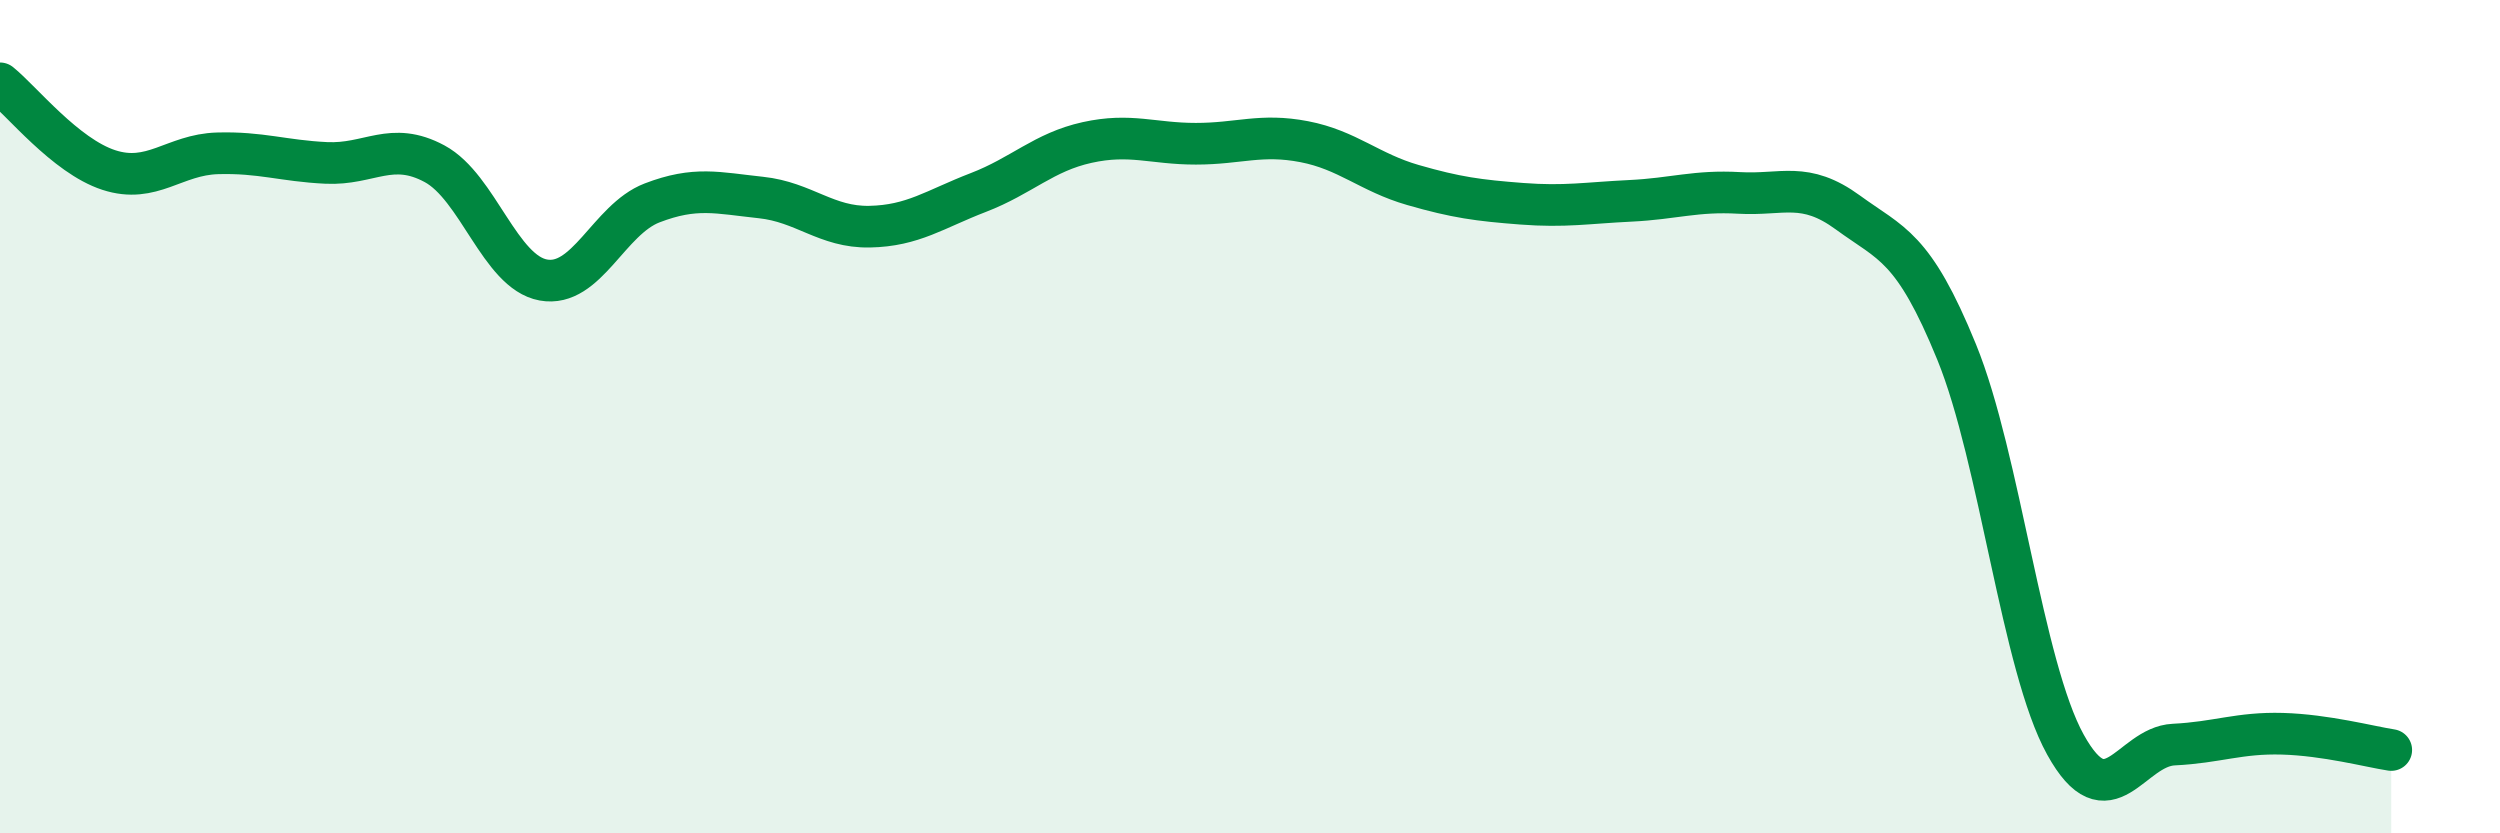
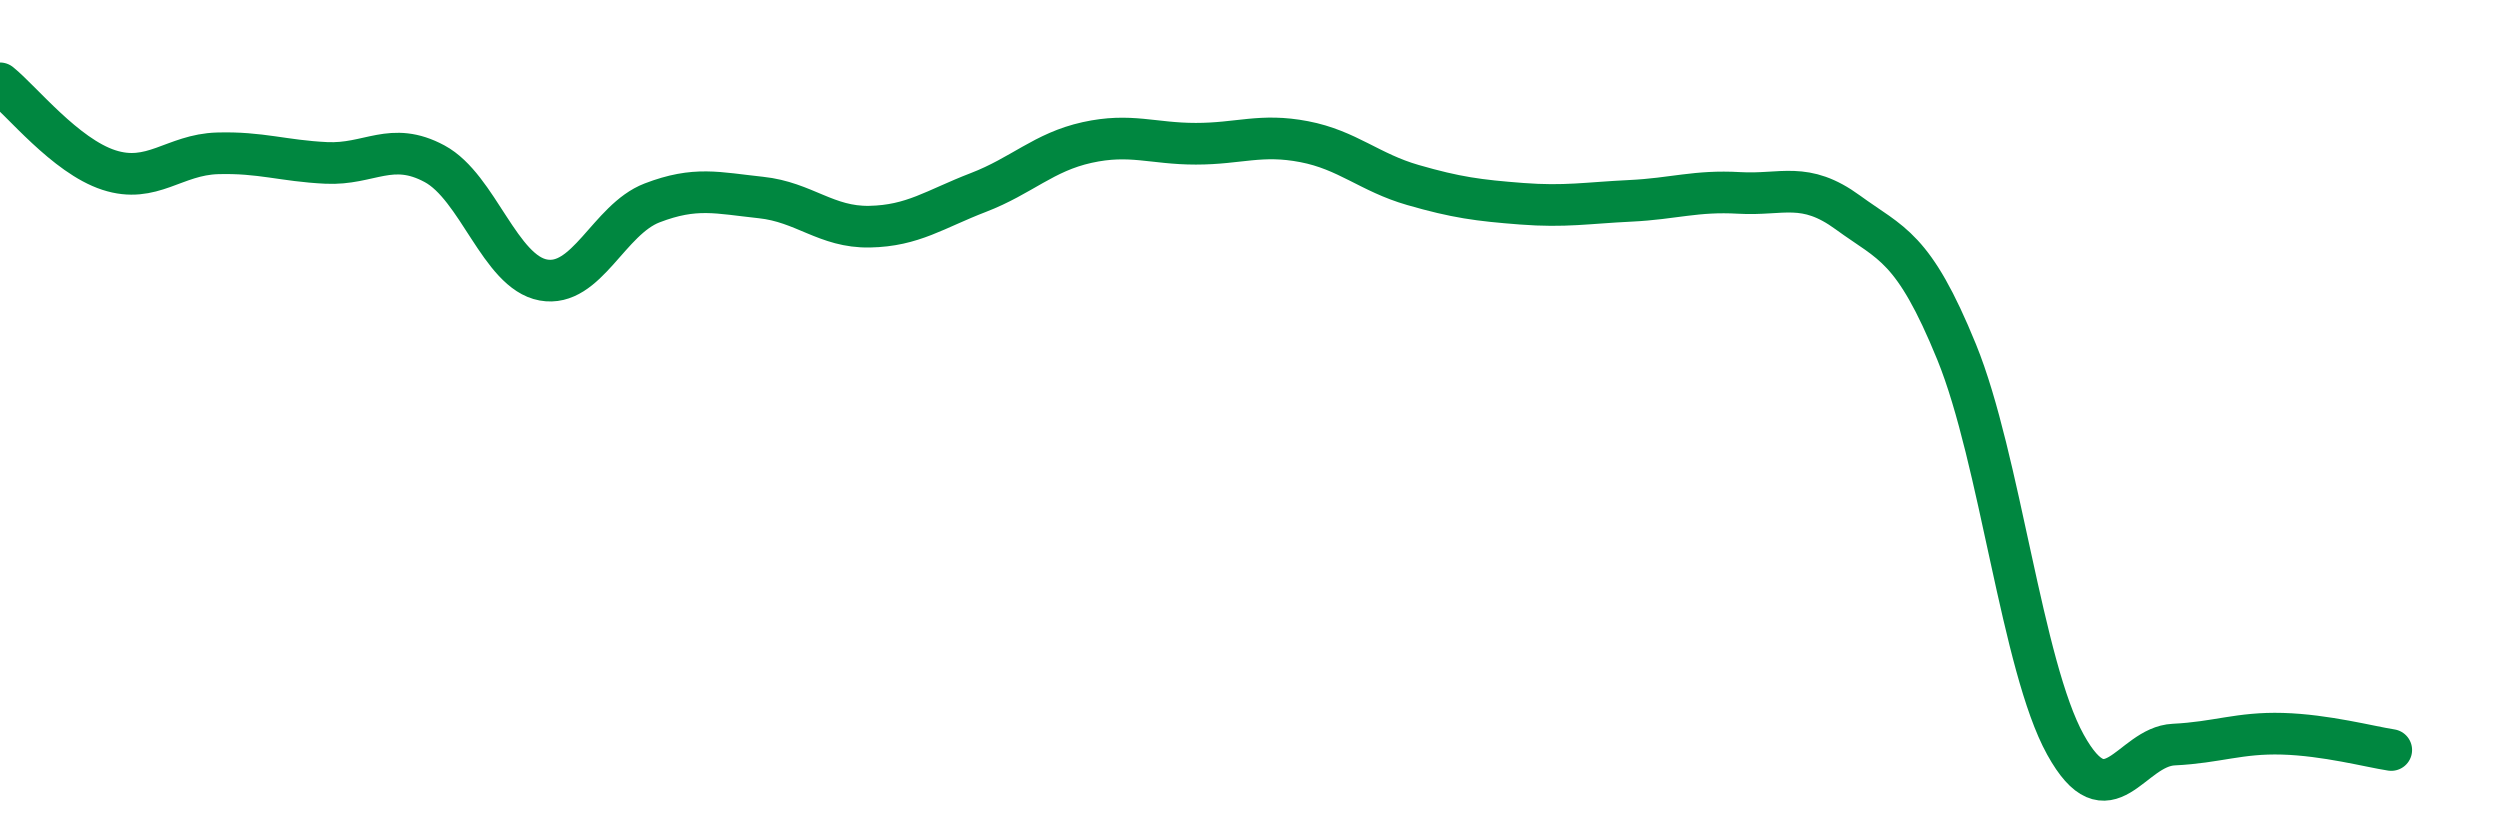
<svg xmlns="http://www.w3.org/2000/svg" width="60" height="20" viewBox="0 0 60 20">
-   <path d="M 0,2 C 0.52,2.42 1.57,3.74 2.61,4.08 C 3.65,4.42 4.18,3.71 5.22,3.68 C 6.26,3.65 6.79,3.86 7.83,3.91 C 8.87,3.96 9.39,3.37 10.43,3.93 C 11.47,4.49 12,6.53 13.04,6.72 C 14.08,6.91 14.61,5.27 15.65,4.87 C 16.69,4.47 17.22,4.63 18.26,4.74 C 19.3,4.85 19.83,5.46 20.87,5.44 C 21.91,5.42 22.44,5.02 23.48,4.62 C 24.52,4.22 25.05,3.65 26.09,3.42 C 27.13,3.19 27.66,3.45 28.7,3.45 C 29.74,3.45 30.26,3.2 31.3,3.4 C 32.34,3.6 32.87,4.14 33.91,4.44 C 34.95,4.74 35.48,4.81 36.52,4.89 C 37.56,4.97 38.09,4.87 39.13,4.82 C 40.17,4.77 40.7,4.57 41.74,4.63 C 42.78,4.69 43.31,4.34 44.35,5.1 C 45.39,5.86 45.92,5.9 46.96,8.45 C 48,11 48.53,15.99 49.57,17.87 C 50.61,19.75 51.13,17.92 52.17,17.87 C 53.21,17.82 53.74,17.58 54.78,17.61 C 55.82,17.64 56.87,17.92 57.39,18L57.39 20L0 20Z" fill="#008740" opacity="0.1" stroke-linecap="round" stroke-linejoin="round" />
  <path d="M 0,2 C 0.52,2.42 1.57,3.74 2.61,4.08 C 3.65,4.42 4.18,3.71 5.22,3.68 C 6.26,3.65 6.79,3.86 7.83,3.91 C 8.87,3.96 9.39,3.37 10.43,3.93 C 11.47,4.49 12,6.53 13.04,6.72 C 14.08,6.91 14.61,5.27 15.65,4.87 C 16.69,4.47 17.22,4.63 18.26,4.74 C 19.3,4.85 19.83,5.46 20.87,5.44 C 21.91,5.42 22.44,5.02 23.48,4.62 C 24.52,4.22 25.05,3.65 26.09,3.42 C 27.13,3.19 27.66,3.45 28.7,3.45 C 29.74,3.45 30.26,3.2 31.3,3.4 C 32.34,3.6 32.87,4.14 33.91,4.44 C 34.95,4.74 35.48,4.81 36.52,4.89 C 37.56,4.97 38.09,4.87 39.13,4.82 C 40.17,4.77 40.7,4.57 41.74,4.63 C 42.78,4.69 43.31,4.34 44.35,5.1 C 45.39,5.86 45.92,5.9 46.96,8.45 C 48,11 48.53,15.99 49.57,17.87 C 50.61,19.75 51.13,17.92 52.17,17.87 C 53.21,17.82 53.74,17.58 54.78,17.61 C 55.82,17.64 56.87,17.92 57.39,18" stroke="#008740" stroke-width="1" fill="none" stroke-linecap="round" stroke-linejoin="round" />
</svg>